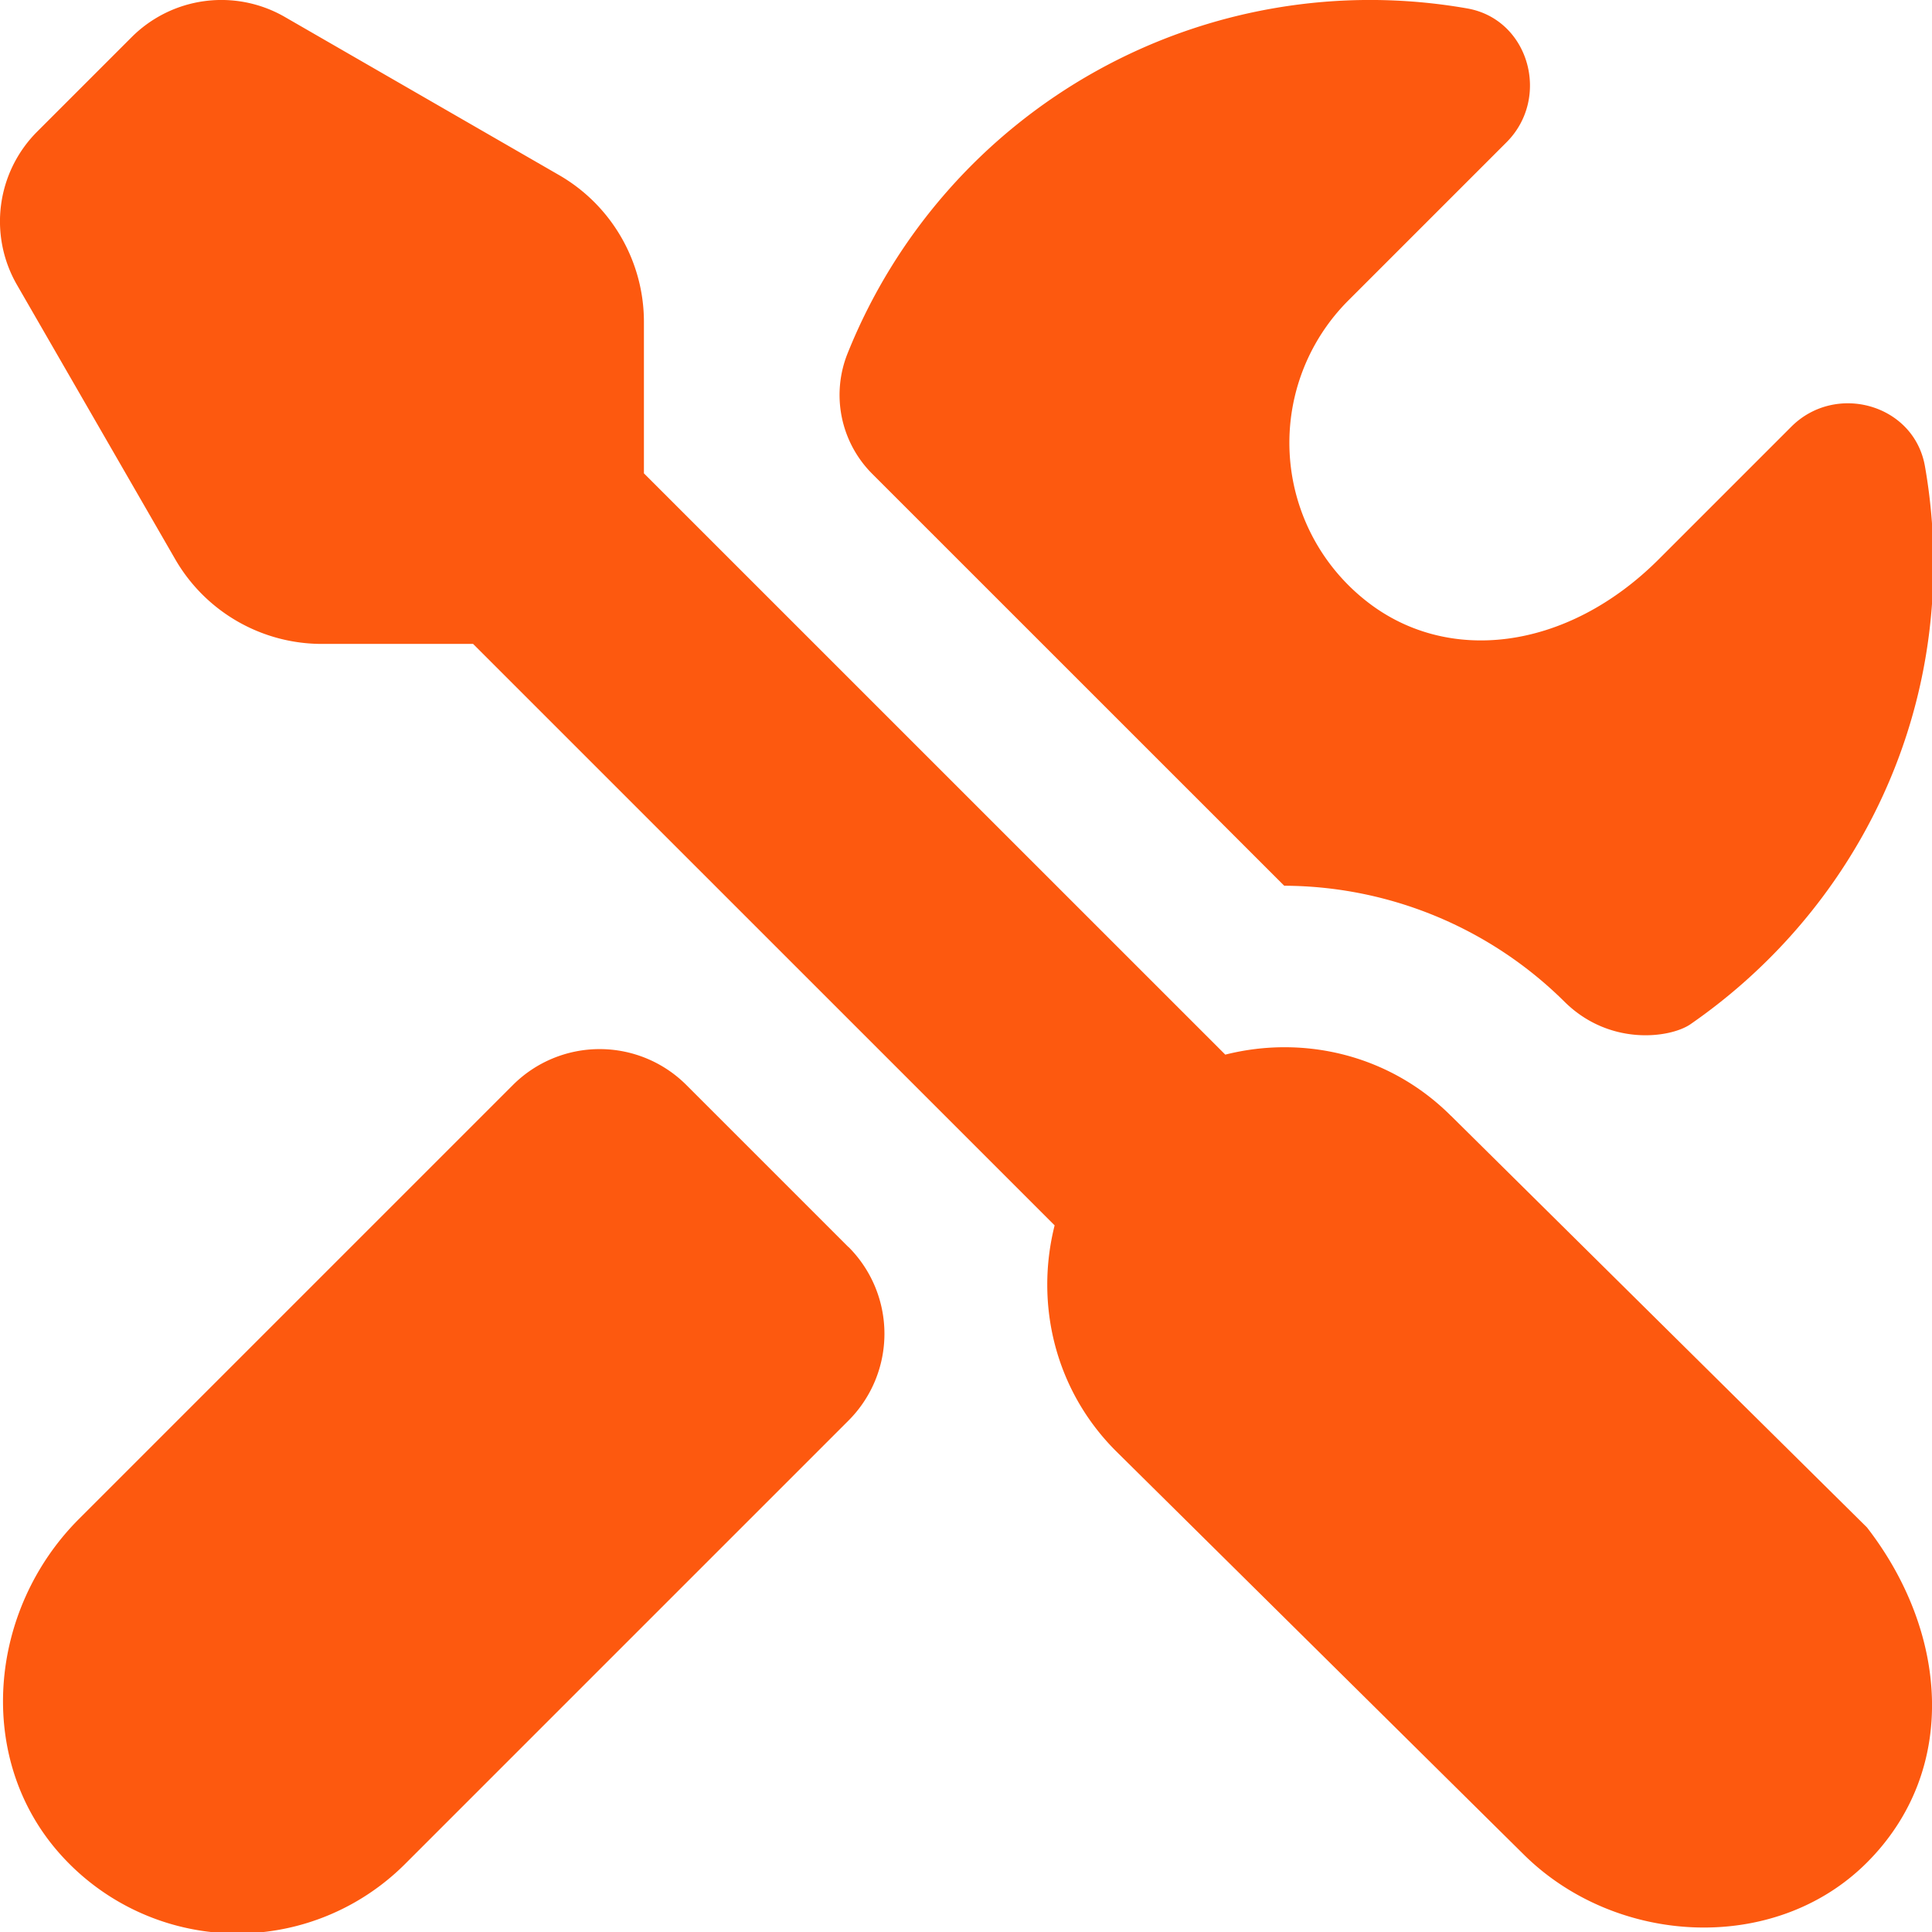
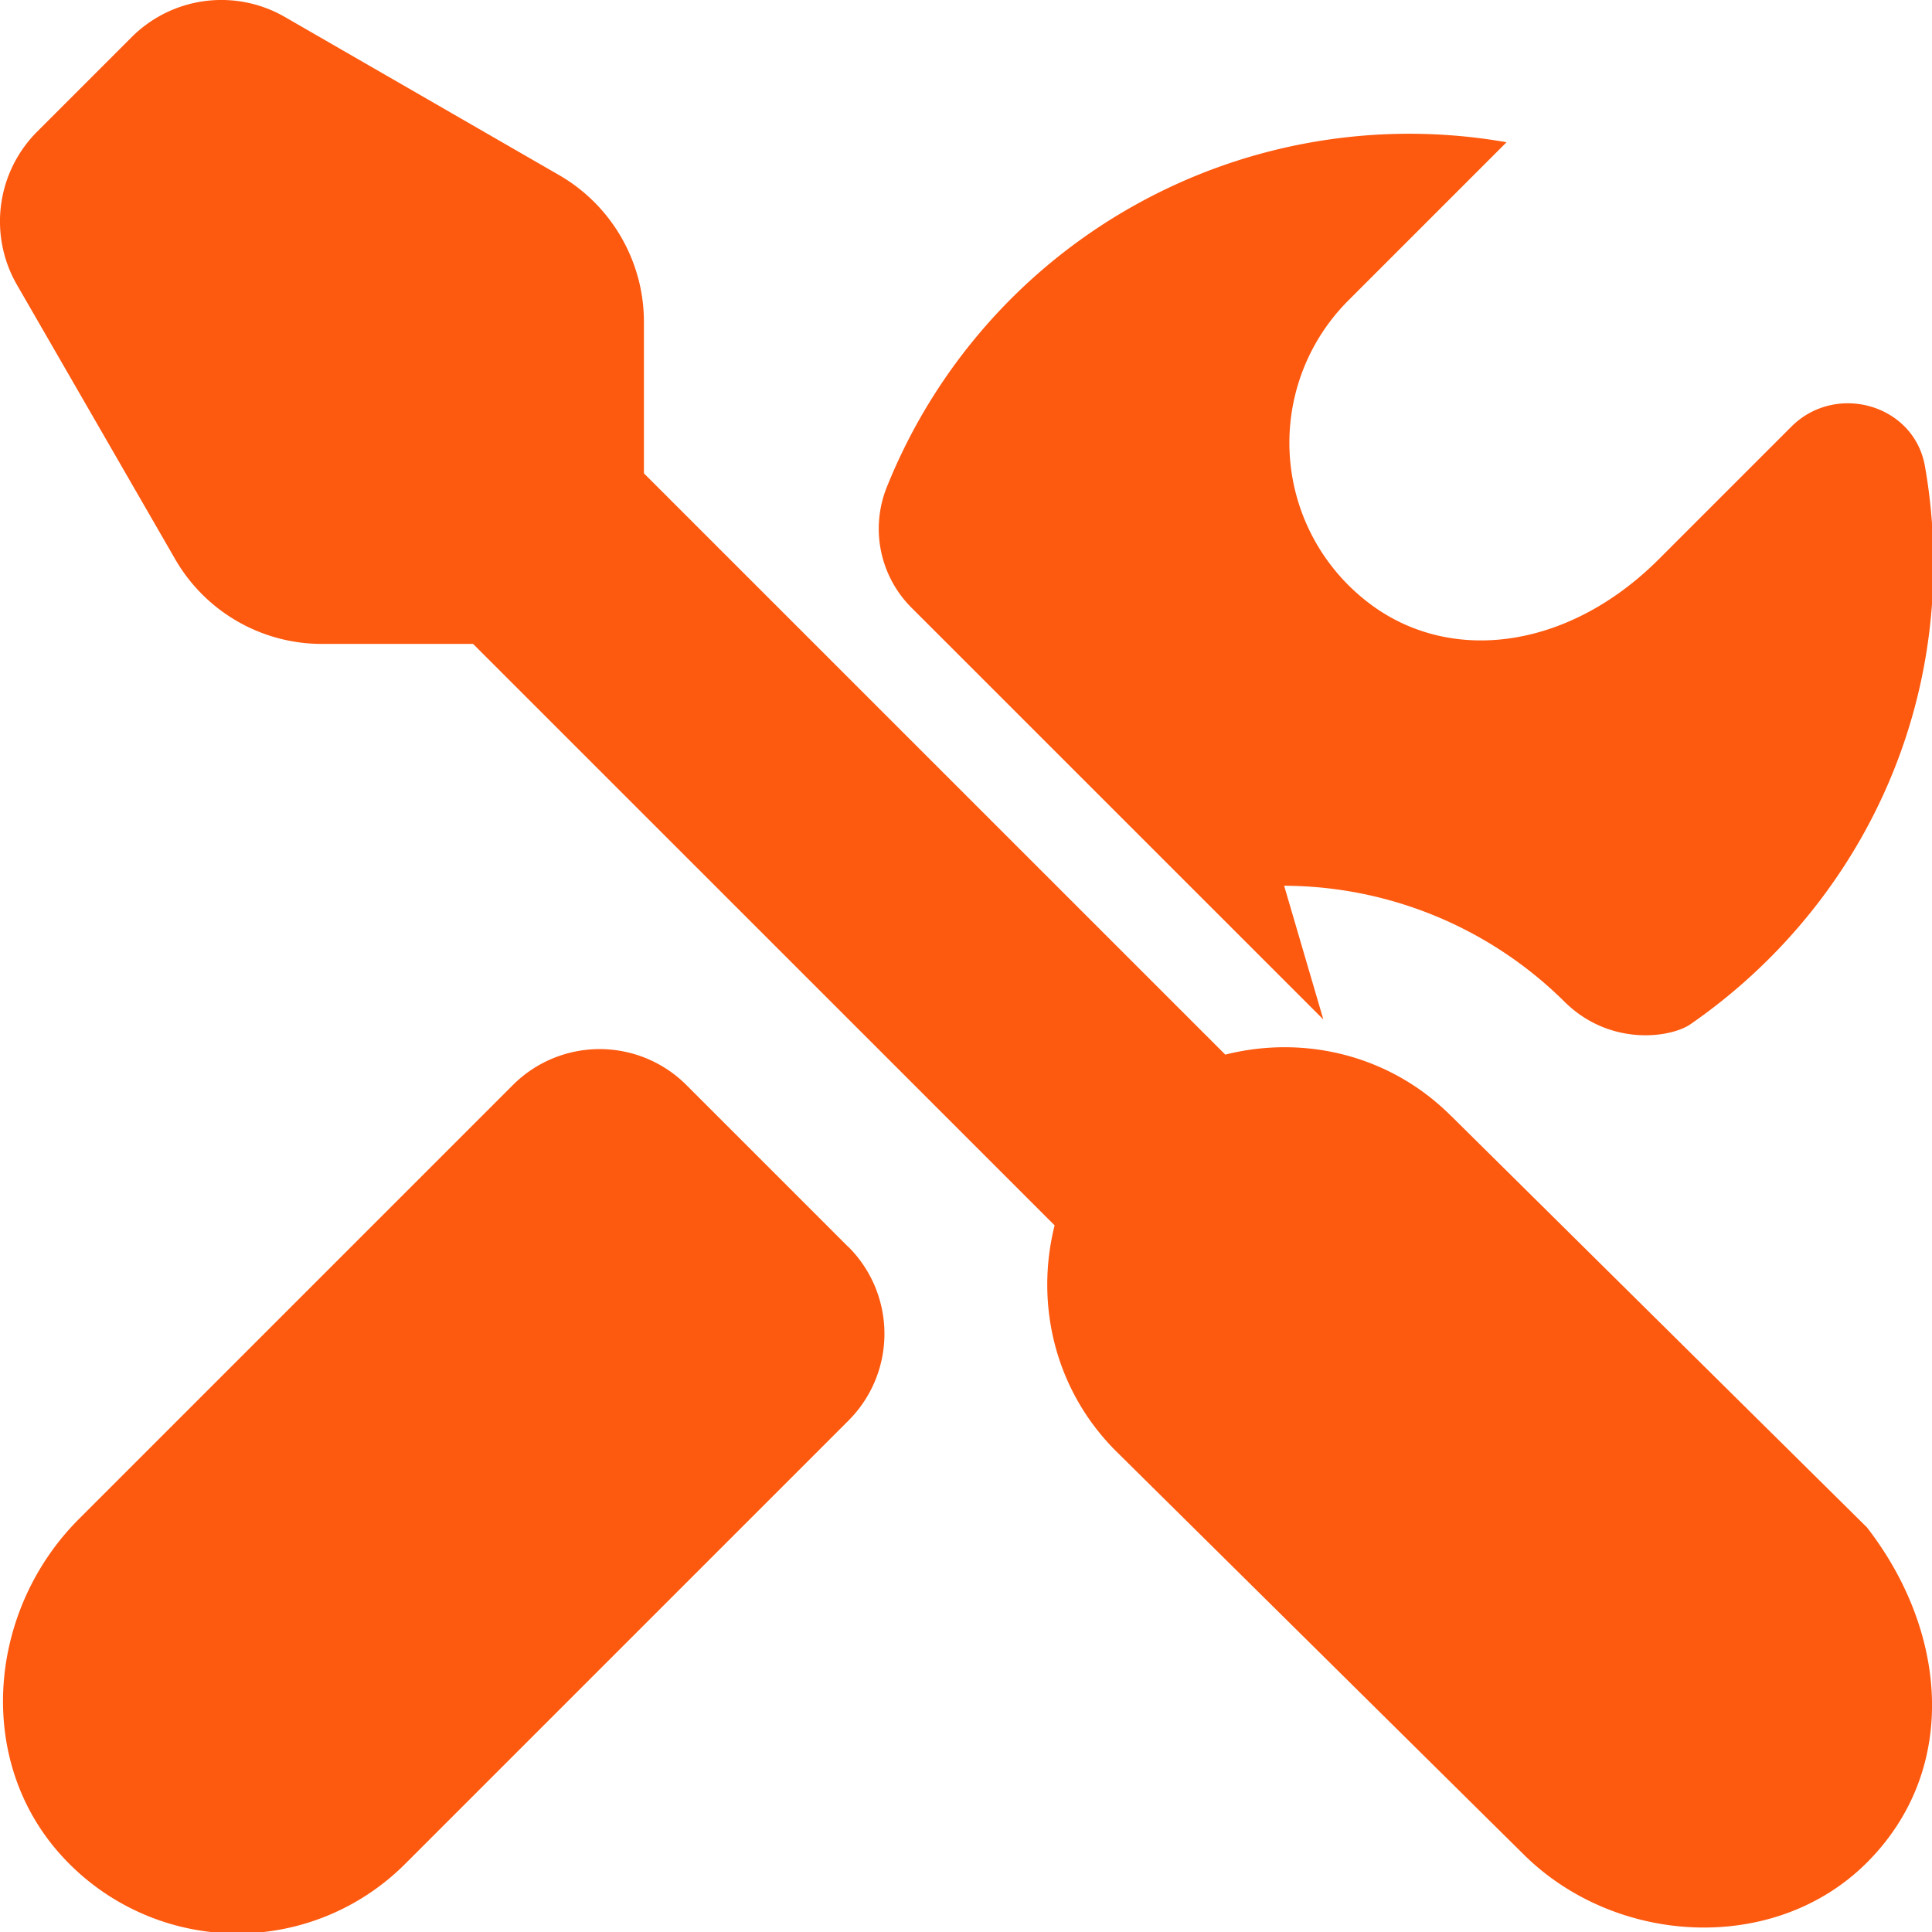
<svg xmlns="http://www.w3.org/2000/svg" version="1.1" width="512" height="512" x="0" y="0" viewBox="0 0 24 24" style="enable-background:new 0 0 512 512" xml:space="preserve" class="">
  <g>
-     <path d="M10.54 15.49a1.525 1.525 0 0 1 0 2.157l-5.508 5.508a2.948 2.948 0 0 1-4.278-.115c-1.068-1.186-.901-3.043.227-4.171l5.39-5.39a1.524 1.524 0 0 1 2.156 0l2.012 2.012Zm5.412-4.487a4.97 4.97 0 0 1 3.487 1.445c.561.552 1.313.446 1.561.275C22.819 11.464 24.018 9.38 24.018 7a6.99 6.99 0 0 0-.106-1.21c-.136-.768-1.107-1.041-1.659-.49l-1.647 1.647c-1.146 1.146-2.653 1.322-3.665.494a2.5 2.5 0 0 1-.191-3.709l1.965-1.965c.551-.552.281-1.526-.487-1.662a6.992 6.992 0 0 0-7.699 4.285 1.386 1.386 0 0 0 .306 1.496l5.117 5.116Zm2.073 2.859c-.761-.761-1.831-1.007-2.804-.761L7.999 5.88V3.999c0-.752-.402-1.448-1.054-1.824L3.539.211a1.577 1.577 0 0 0-1.904.251L.463 1.634a1.577 1.577 0 0 0-.252 1.905l1.965 3.407a2.104 2.104 0 0 0 1.823 1.053h1.878l7.224 7.223c-.245.972 0 2.042.761 2.803l5.057 5.003c1.147 1.147 3.128 1.256 4.274.108 1.148-1.15 1.003-2.867-.001-4.162l-5.166-5.112Z" fill="#fd590f" opacity="1" data-original="#000000" class="" />
+     <path d="M10.54 15.49a1.525 1.525 0 0 1 0 2.157l-5.508 5.508a2.948 2.948 0 0 1-4.278-.115c-1.068-1.186-.901-3.043.227-4.171l5.39-5.39a1.524 1.524 0 0 1 2.156 0l2.012 2.012Zm5.412-4.487a4.97 4.97 0 0 1 3.487 1.445c.561.552 1.313.446 1.561.275C22.819 11.464 24.018 9.38 24.018 7a6.99 6.99 0 0 0-.106-1.21c-.136-.768-1.107-1.041-1.659-.49l-1.647 1.647c-1.146 1.146-2.653 1.322-3.665.494a2.5 2.5 0 0 1-.191-3.709l1.965-1.965a6.992 6.992 0 0 0-7.699 4.285 1.386 1.386 0 0 0 .306 1.496l5.117 5.116Zm2.073 2.859c-.761-.761-1.831-1.007-2.804-.761L7.999 5.88V3.999c0-.752-.402-1.448-1.054-1.824L3.539.211a1.577 1.577 0 0 0-1.904.251L.463 1.634a1.577 1.577 0 0 0-.252 1.905l1.965 3.407a2.104 2.104 0 0 0 1.823 1.053h1.878l7.224 7.223c-.245.972 0 2.042.761 2.803l5.057 5.003c1.147 1.147 3.128 1.256 4.274.108 1.148-1.15 1.003-2.867-.001-4.162l-5.166-5.112Z" fill="#fd590f" opacity="1" data-original="#000000" class="" />
  </g>
</svg>